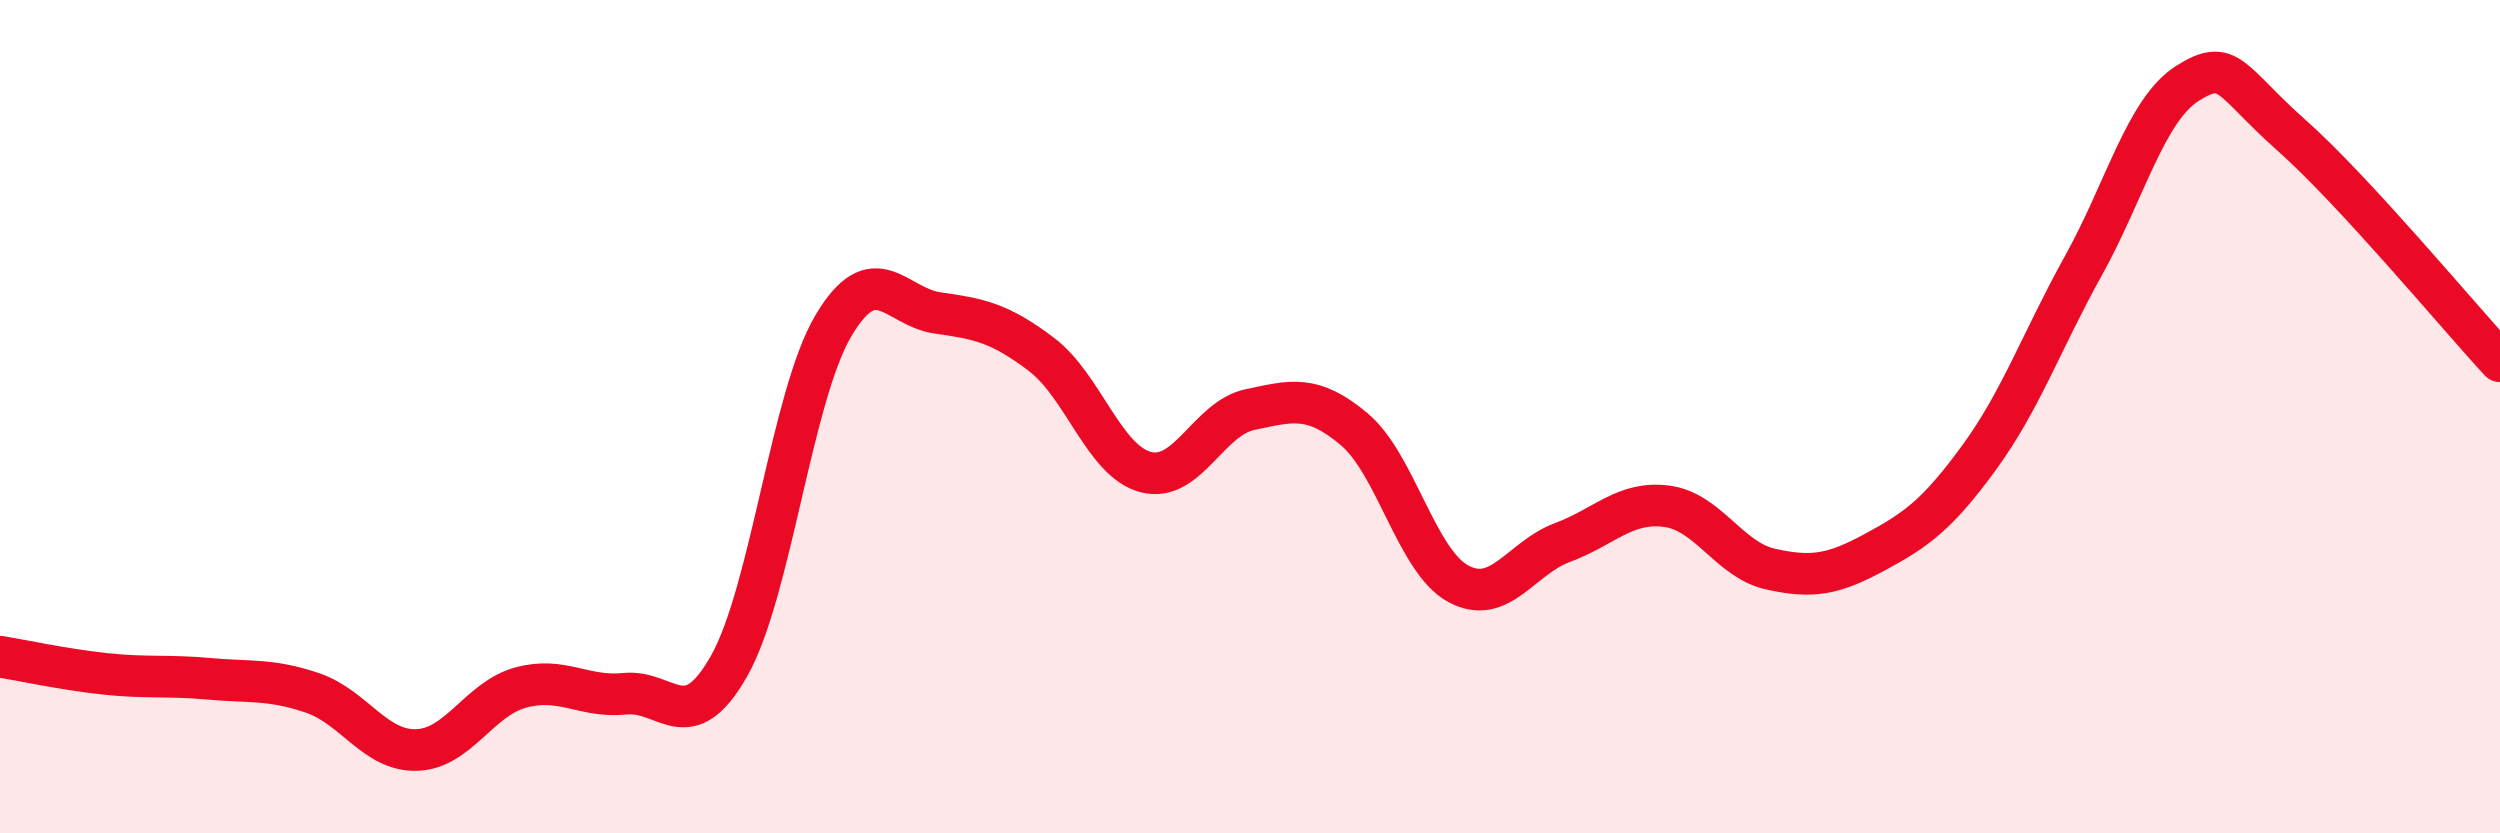
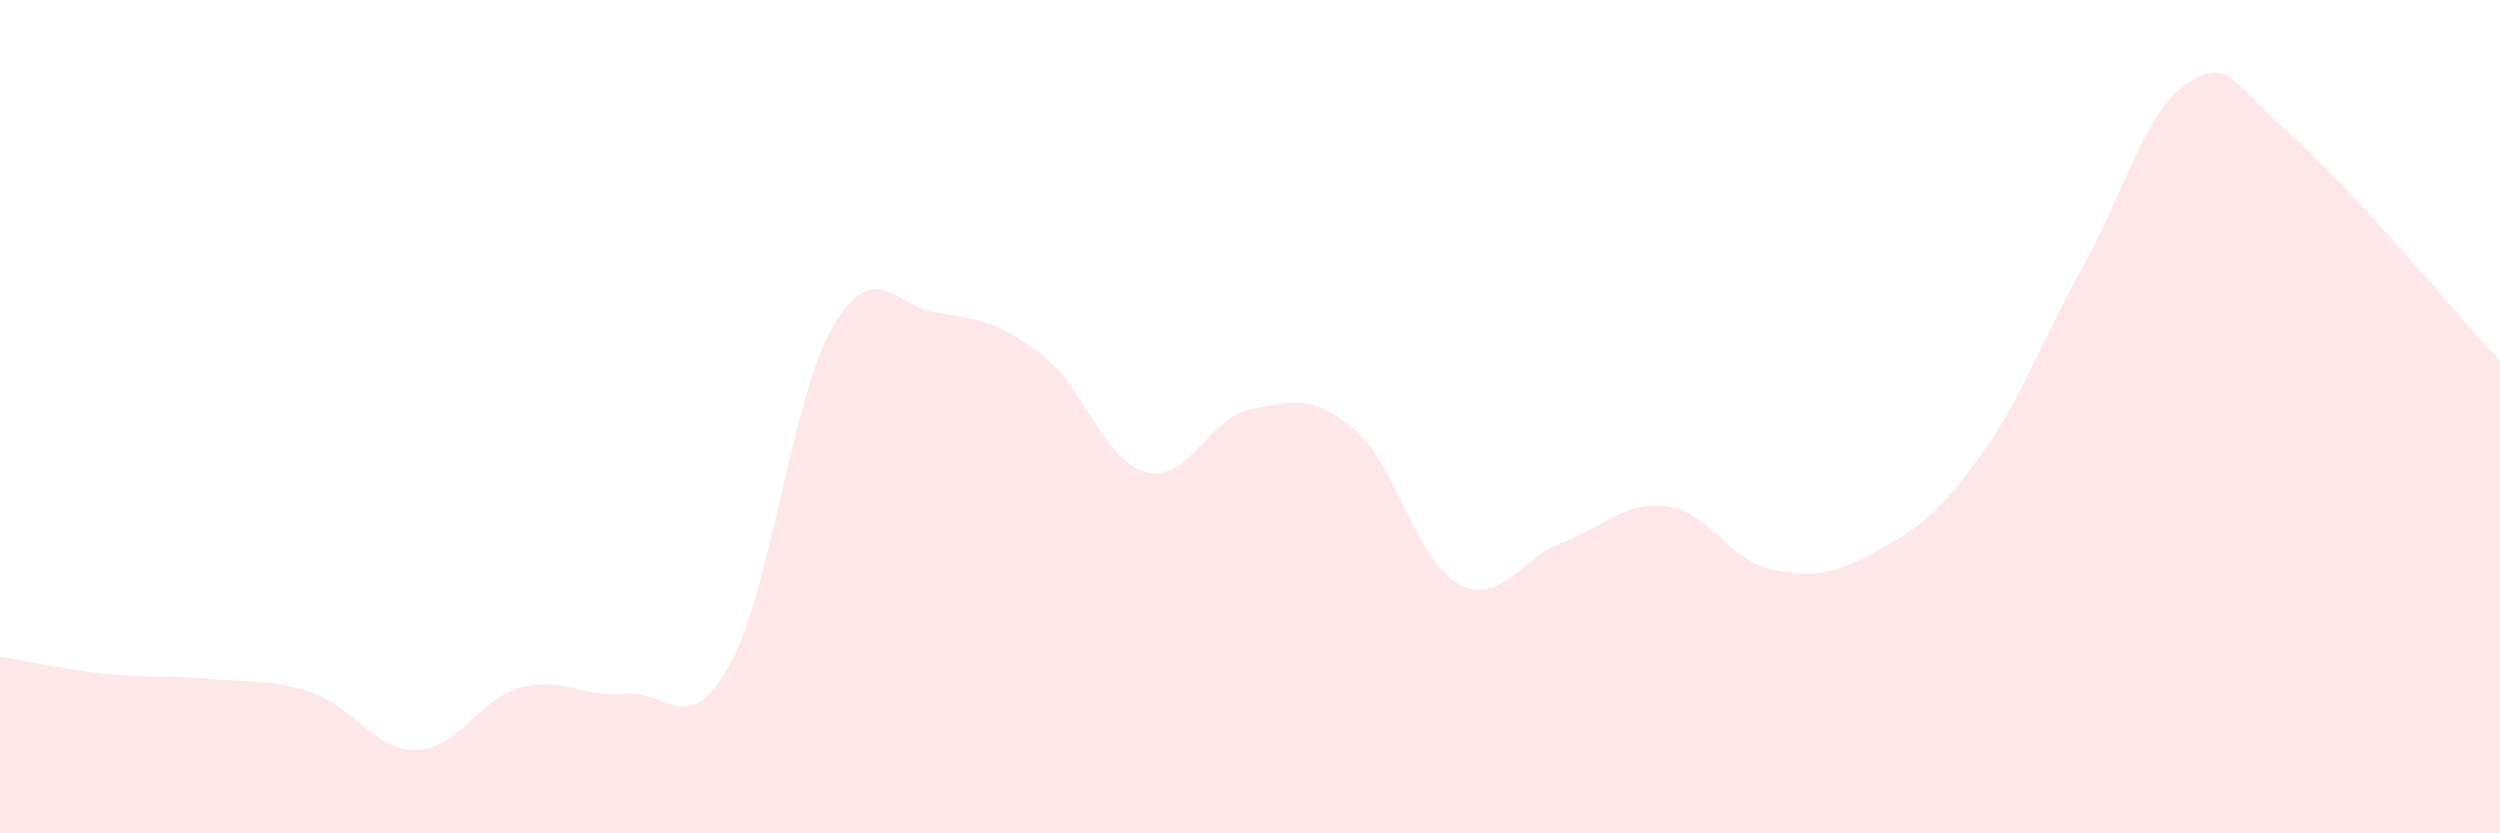
<svg xmlns="http://www.w3.org/2000/svg" width="60" height="20" viewBox="0 0 60 20">
  <path d="M 0,15.76 C 0.5,15.84 1.5,16.06 2.5,16.17 C 3.5,16.28 4,16.2 5,16.29 C 6,16.38 6.5,16.29 7.5,16.63 C 8.5,16.97 9,18.03 10,18 C 11,17.97 11.5,16.77 12.5,16.5 C 13.5,16.23 14,16.75 15,16.65 C 16,16.55 16.5,17.75 17.5,15.98 C 18.5,14.21 19,9.51 20,7.82 C 21,6.13 21.5,7.37 22.5,7.51 C 23.5,7.65 24,7.75 25,8.51 C 26,9.27 26.5,11.07 27.5,11.33 C 28.5,11.59 29,10.04 30,9.83 C 31,9.62 31.5,9.46 32.5,10.3 C 33.5,11.14 34,13.47 35,14.01 C 36,14.55 36.5,13.39 37.5,13.02 C 38.5,12.65 39,12.02 40,12.15 C 41,12.28 41.5,13.44 42.5,13.66 C 43.5,13.88 44,13.79 45,13.25 C 46,12.71 46.5,12.35 47.5,10.98 C 48.5,9.61 49,8.18 50,6.38 C 51,4.58 51.5,2.63 52.5,2 C 53.5,1.37 53.5,1.92 55,3.25 C 56.5,4.58 59,7.59 60,8.67L60 20L0 20Z" fill="#EB0A25" opacity="0.1" stroke-linecap="round" stroke-linejoin="round" />
-   <path d="M 0,15.76 C 0.5,15.84 1.5,16.06 2.5,16.17 C 3.5,16.28 4,16.2 5,16.29 C 6,16.38 6.5,16.29 7.5,16.63 C 8.5,16.97 9,18.03 10,18 C 11,17.97 11.5,16.77 12.5,16.5 C 13.5,16.23 14,16.75 15,16.65 C 16,16.55 16.5,17.75 17.5,15.98 C 18.5,14.21 19,9.51 20,7.82 C 21,6.13 21.5,7.37 22.5,7.51 C 23.5,7.65 24,7.75 25,8.51 C 26,9.27 26.5,11.07 27.5,11.33 C 28.5,11.59 29,10.04 30,9.83 C 31,9.62 31.5,9.46 32.5,10.3 C 33.5,11.14 34,13.47 35,14.01 C 36,14.55 36.5,13.39 37.5,13.02 C 38.5,12.65 39,12.02 40,12.15 C 41,12.28 41.5,13.44 42.5,13.66 C 43.5,13.88 44,13.79 45,13.25 C 46,12.71 46.5,12.35 47.5,10.98 C 48.5,9.61 49,8.18 50,6.38 C 51,4.58 51.5,2.63 52.5,2 C 53.5,1.37 53.5,1.92 55,3.25 C 56.5,4.58 59,7.59 60,8.67" stroke="#EB0A25" stroke-width="1" fill="none" stroke-linecap="round" stroke-linejoin="round" />
</svg>